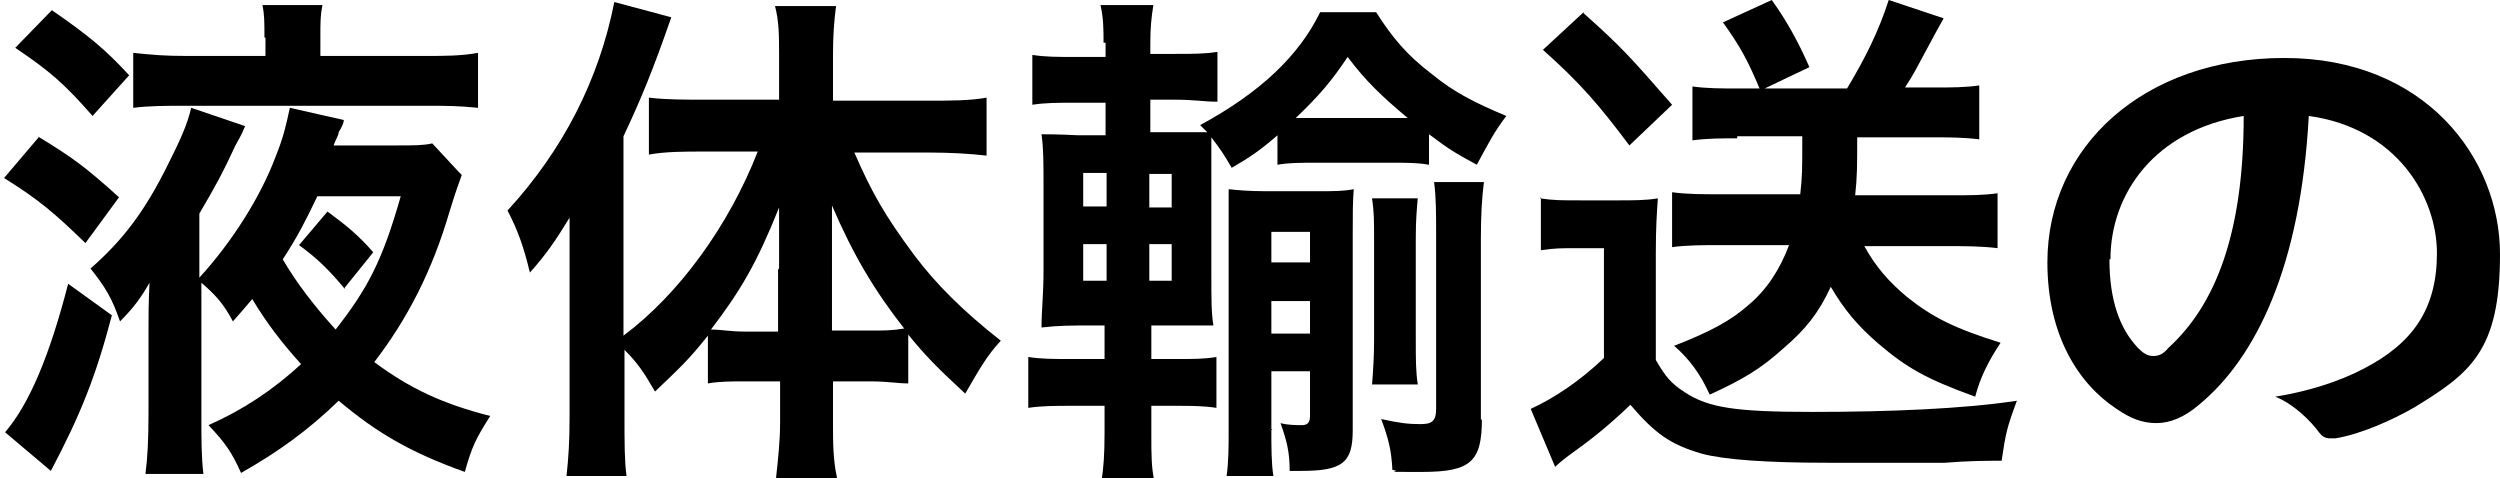
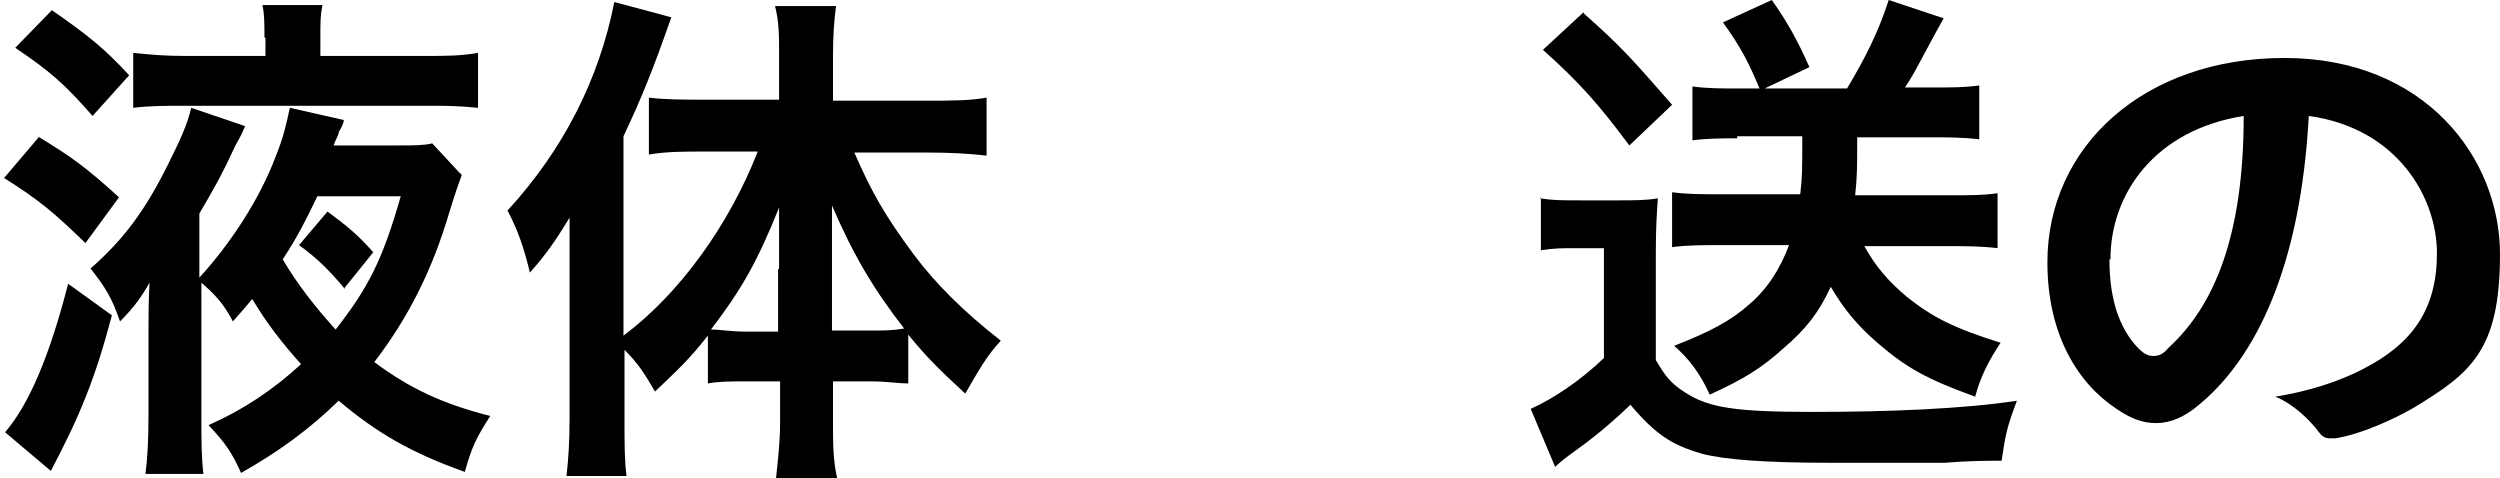
<svg xmlns="http://www.w3.org/2000/svg" id="_レイヤー_1" version="1.1" viewBox="0 0 245.8 47">
  <defs>
    <style>
      .st0 {
        isolation: isolate;
      }
    </style>
  </defs>
  <g class="st0">
    <g class="st0">
      <path d="M3.7,13.4c3.3,2,4.7,3,8,6l-3.3,4.5c-3.1-3-4.5-4.2-8-6.4l3.4-4h0ZM11,31c-1.6,6.1-3.1,9.8-6,15.3l-4.5-3.8c2.4-2.8,4.4-7.6,6.2-14.6l4.3,3.1ZM5.1,1c3.6,2.5,5.2,3.8,7.6,6.4l-3.6,4c-2.8-3.2-4.2-4.4-7.6-6.7,0,0,3.6-3.7,3.6-3.7ZM45.4,17.2c-.3.9-.5,1.3-1.2,3.6-1.7,5.8-4.1,10.5-7.4,14.8,3.5,2.6,6.7,4.1,11.4,5.3-1.4,2.2-1.8,3-2.5,5.5-5.3-1.9-8.6-3.8-12.4-7-3,2.9-5.9,5-9.6,7.1-.9-2-1.5-2.9-3.2-4.7,3.4-1.5,6.4-3.5,9.1-6-1.8-2-3.3-3.9-4.8-6.4-.6.7-1,1.2-1.9,2.2-.9-1.7-1.7-2.6-3.1-3.8v13.1c0,2.5,0,4,.2,5.7h-5.7c.2-1.5.3-3.4.3-5.9v-8.2c0-1.8,0-2.5.1-4.7-.8,1.4-1.5,2.4-2.9,3.8-.8-2.3-1.4-3.3-2.9-5.2,3.2-2.8,5.4-5.7,7.7-10.4,1.1-2.2,1.8-3.7,2.2-5.4l5.3,1.8c-.5,1.2-.6,1.2-1,2-1.2,2.6-1.8,3.7-3.5,6.6v6.3c3.2-3.5,6-7.9,7.5-11.9.8-2,1-3,1.4-4.8l5.3,1.2c0,.3-.2.7-.5,1.2,0,.3-.3.7-.5,1.3h6.2c1.8,0,2.6,0,3.5-.2l2.6,2.8.3.3ZM26,3.7c0-1.5,0-2.3-.2-3.2h5.9c-.2,1-.2,1.7-.2,3.1v1.9h10.4c1.8,0,3.4,0,5.1-.3v5.4c-2-.2-3.1-.2-5-.2h-23.9c-1.8,0-3.4,0-5,.2v-5.4c2,.2,3.1.3,5.2.3h7.8v-1.8h0ZM31.2,19.3c-1.1,2.3-1.9,3.9-3.4,6.2,1.4,2.4,3.2,4.7,5.2,6.9,3.2-4.1,4.6-6.8,6.4-13.1,0,0-8.2,0-8.2,0ZM33.9,28.4c-1.5-1.8-2.7-3-4.5-4.3l2.8-3.3c1.9,1.4,3,2.3,4.5,4l-2.9,3.6h.1Z" />
      <path d="M61.4,41c0,2.6,0,4.3.2,5.8h-5.9c.2-1.9.3-3.3.3-5.9v-13.8c0-2.7,0-3.5,0-5.7-1.4,2.3-2.3,3.6-3.9,5.4-.6-2.5-1.2-4.2-2.2-6.1,5.5-6,9-12.9,10.5-20.5l5.6,1.5c-1.8,5.2-3,8.1-4.7,11.7v19.6c5.5-4.1,10.4-10.9,13.2-18.1h-5.4c-1.7,0-3.7,0-5.3.3v-5.6c1.6.2,3.5.2,5.5.2h7.3v-4.5c0-1.7,0-3.2-.4-4.7h6c-.2,1.5-.3,3-.3,4.8v4.5h9.3c2.2,0,4.2,0,5.8-.3v5.7c-1.7-.2-3.7-.3-5.6-.3h-7.4c1.7,3.9,3,6.2,5.9,10.1,2.1,2.8,4.8,5.5,8.5,8.4-1.4,1.5-2.1,2.8-3.5,5.2-2.7-2.5-3.9-3.7-5.6-5.8v4.8c-1,0-2.1-.2-3.6-.2h-3.8v4c0,2,0,3.7.4,5.5h-6c.2-1.9.4-3.6.4-5.5v-4h-3.5c-1.4,0-2.5,0-3.6.2v-4.7c-1.9,2.4-2.8,3.2-5.2,5.5-1.1-1.9-1.7-2.8-3-4.1v6.8-.2ZM76.6,26.4v-6c-2.2,5.5-3.8,8.2-6.7,12,1,0,1.9.2,3.3.2h3.3v-6.1h0ZM85.5,32.5c1.5,0,2.2,0,3.4-.2-2.9-3.7-5-7.2-7.1-12.1,0,2.8,0,4,0,6v6.3h3.7,0Z" />
-       <path d="M108.5,4.2c0-1.3,0-2.4-.3-3.7h5.2c-.2,1.2-.3,2.3-.3,3.7v1.1h2.2c2.1,0,3.1,0,4.4-.2v4.9c-1.4,0-2.1-.2-4.4-.2h-2.2v3.2h5.6l-.7-.7c5.9-3.2,9.7-6.8,11.8-11.1h5.5c1.6,2.5,3,4.2,5.5,6.1,2.2,1.8,4.2,2.8,7.3,4.1-1.2,1.6-1.6,2.4-2.9,4.8-2.2-1.2-2.7-1.5-4.7-3v3c-1.1-.2-2.1-.2-3.9-.2h-7.1c-1.7,0-2.8,0-3.9.2v-2.9c-1.6,1.4-2.6,2.1-4.5,3.2-.8-1.4-1.1-1.8-2-3,0,1.2,0,1.8,0,4.2v9c0,2.9,0,4,.2,5.3h-6.1v3.3h2.2c2,0,3,0,4.2-.2v5c-1.3-.2-2.5-.2-4.2-.2h-2.2v2.9c0,1.8,0,3.2.3,4.5h-5.2c.2-1.3.3-2.6.3-4.7v-2.7h-3c-2,0-3.1,0-4.5.2v-5c1.3.2,2.4.2,4.5.2h3v-3.3h-1c-2.3,0-3.5,0-5.2.2,0-1.6.2-3.2.2-5.6v-8.2c0-2.4,0-3.8-.2-5.2.4,0,1.6,0,3.6.1h2.7v-3.2h-2.8c-2,0-3.1,0-4.4.2v-4.9c1.3.2,2.4.2,4.4.2h2.8v-1.4ZM106.5,17v3.3h2.3v-3.3h-2.3ZM106.5,24v3.6h2.3v-3.6h-2.3ZM115.2,20.4v-3.3h-2.2v3.3h2.2ZM115.2,27.6v-3.6h-2.2v3.6h2.2ZM125,42.3c0,1.6,0,3.3.2,4.5h-4.6c.2-1.4.2-2.9.2-4.5v-19.2c0-1.8,0-3,0-4.5.9.1,2,.2,3.6.2h5.1c1.7,0,2.6,0,3.6-.2-.1,1.2-.1,2.5-.1,4.5v19.2c0,3.2-1,4-5.1,4s-.6,0-1.1,0c0-1.9-.3-3-.9-4.7.7.2,1.6.2,2.1.2s.8-.2.8-.9v-4.4h-3.8v5.7h.1ZM128.8,25.8v-3h-3.8v3h3.8ZM128.8,32.8v-3.2h-3.8v3.2h3.8ZM136.5,11.6h1.9c-2.5-2.1-4.1-3.6-5.9-6-1.6,2.4-2.8,3.8-5.1,6h9.1ZM139.4,19.4c-.1,1.2-.2,2.2-.2,4v10.1c0,1.8,0,3.1.2,4.3h-4.5c.1-1.2.2-2.8.2-4.3v-10c0-1.7,0-2.7-.2-4h4.5ZM145.7,41.2c0,4.2-1.1,5.2-5.9,5.2s-1.6,0-2.9-.2c-.1-2-.4-3.1-1.1-5,1.8.4,2.7.5,3.8.5s1.6-.2,1.6-1.5v-16.9c0-2.4,0-3.9-.2-5.4h4.9c-.2,1.6-.3,3.2-.3,5.6v17.8h0Z" />
      <path d="M151.4,19.5c1.3.2,2.1.2,4,.2h3.8c1.3,0,2.7,0,3.8-.2-.1,1.5-.2,2.8-.2,5.4v10.5c1,1.7,1.5,2.3,2.9,3.2,2.3,1.5,5,1.9,12.5,1.9s14.9-.3,20.1-1.1c-1,2.7-1.1,3.2-1.5,5.9-1.3,0-3.2,0-5.6.2-1.5,0-8.9,0-11.4,0-6.1,0-10.3-.3-12.5-.9-3.1-.9-4.6-2-7-4.8-2.1,2-3.7,3.3-5.8,4.8-.3.2-1.2.9-1.6,1.3l-2.4-5.7c2.2-1,4.8-2.7,7.2-5v-10.8h-2.8c-1.3,0-2.1,0-3.4.2v-5.4.2ZM155.7,1.3c3.7,3.3,4.5,4.2,8.7,9l-4.2,4c-3-4-4.8-6.1-8.5-9.4l4-3.7h0ZM170.9,13.6c-1.7,0-3,0-4.5.2v-5.3c1.4.2,2.9.2,4.6.2h2c-1.1-2.6-1.8-4-3.6-6.5L174.2,0c1.5,2.1,2.6,4.1,3.7,6.6l-4.4,2.1h8.1C183.4,5.7,184.7,3.1,185.7,0l5.4,1.8c-.4.7-1,1.8-1.8,3.3-.7,1.3-1.2,2.3-2,3.5h2.9c1.8,0,3,0,4.4-.2v5.3c-1.6-.2-3.1-.2-4.8-.2h-7.2c0,2.8,0,3.9-.2,5.7h9.5c1.9,0,3.1,0,4.5-.2v5.4c-1.6-.2-3.2-.2-5-.2h-8.1c1.1,2,2.4,3.5,4.2,5,2.5,2,4.7,3.1,9.2,4.5-1.2,1.8-2,3.4-2.5,5.3-4.7-1.7-6.7-2.8-9.5-5.2-2.1-1.8-3.4-3.4-4.7-5.6-1.2,2.6-2.5,4.2-4.6,6-2.2,2-4,3.1-7.3,4.6-.9-2-2-3.5-3.5-4.8,3.6-1.4,5.6-2.5,7.3-4,1.8-1.5,3.1-3.5,4-5.9h-6.8c-1.6,0-3.3,0-4.7.2v-5.4c1.4.2,3,.2,4.7.2h7.9c.2-1.8.2-2.3.2-5.7h-6.4v.2Z" />
      <path d="M237.3,40.1c-2.1,1.2-5.2,2.6-7.7,3h-.5c-.5,0-.8-.2-1.1-.6-.8-1.1-2.5-2.8-4.3-3.5,3.2-.5,6.3-1.5,8.6-2.7,4.9-2.5,7.3-5.9,7.3-11.4s-3.9-12.3-12.6-13.5c-.8,14.8-5.2,23.8-10.8,28.4-1.4,1.2-2.8,1.8-4.2,1.8s-2.6-.5-3.9-1.4c-3.8-2.5-6.8-7.3-6.8-14.4,0-11.4,9.5-20.1,23.3-20.1s21.2,9.8,21.2,19.3-2.9,11.7-8.5,15.1ZM207.4,25.5c0,4,1,6.8,2.8,8.7.5.5.9.8,1.5.8s1-.2,1.5-.8c4.5-4.1,7.4-11,7.4-22.8-8.8,1.4-13.1,7.7-13.1,14.1h0Z" />
    </g>
  </g>
</svg>